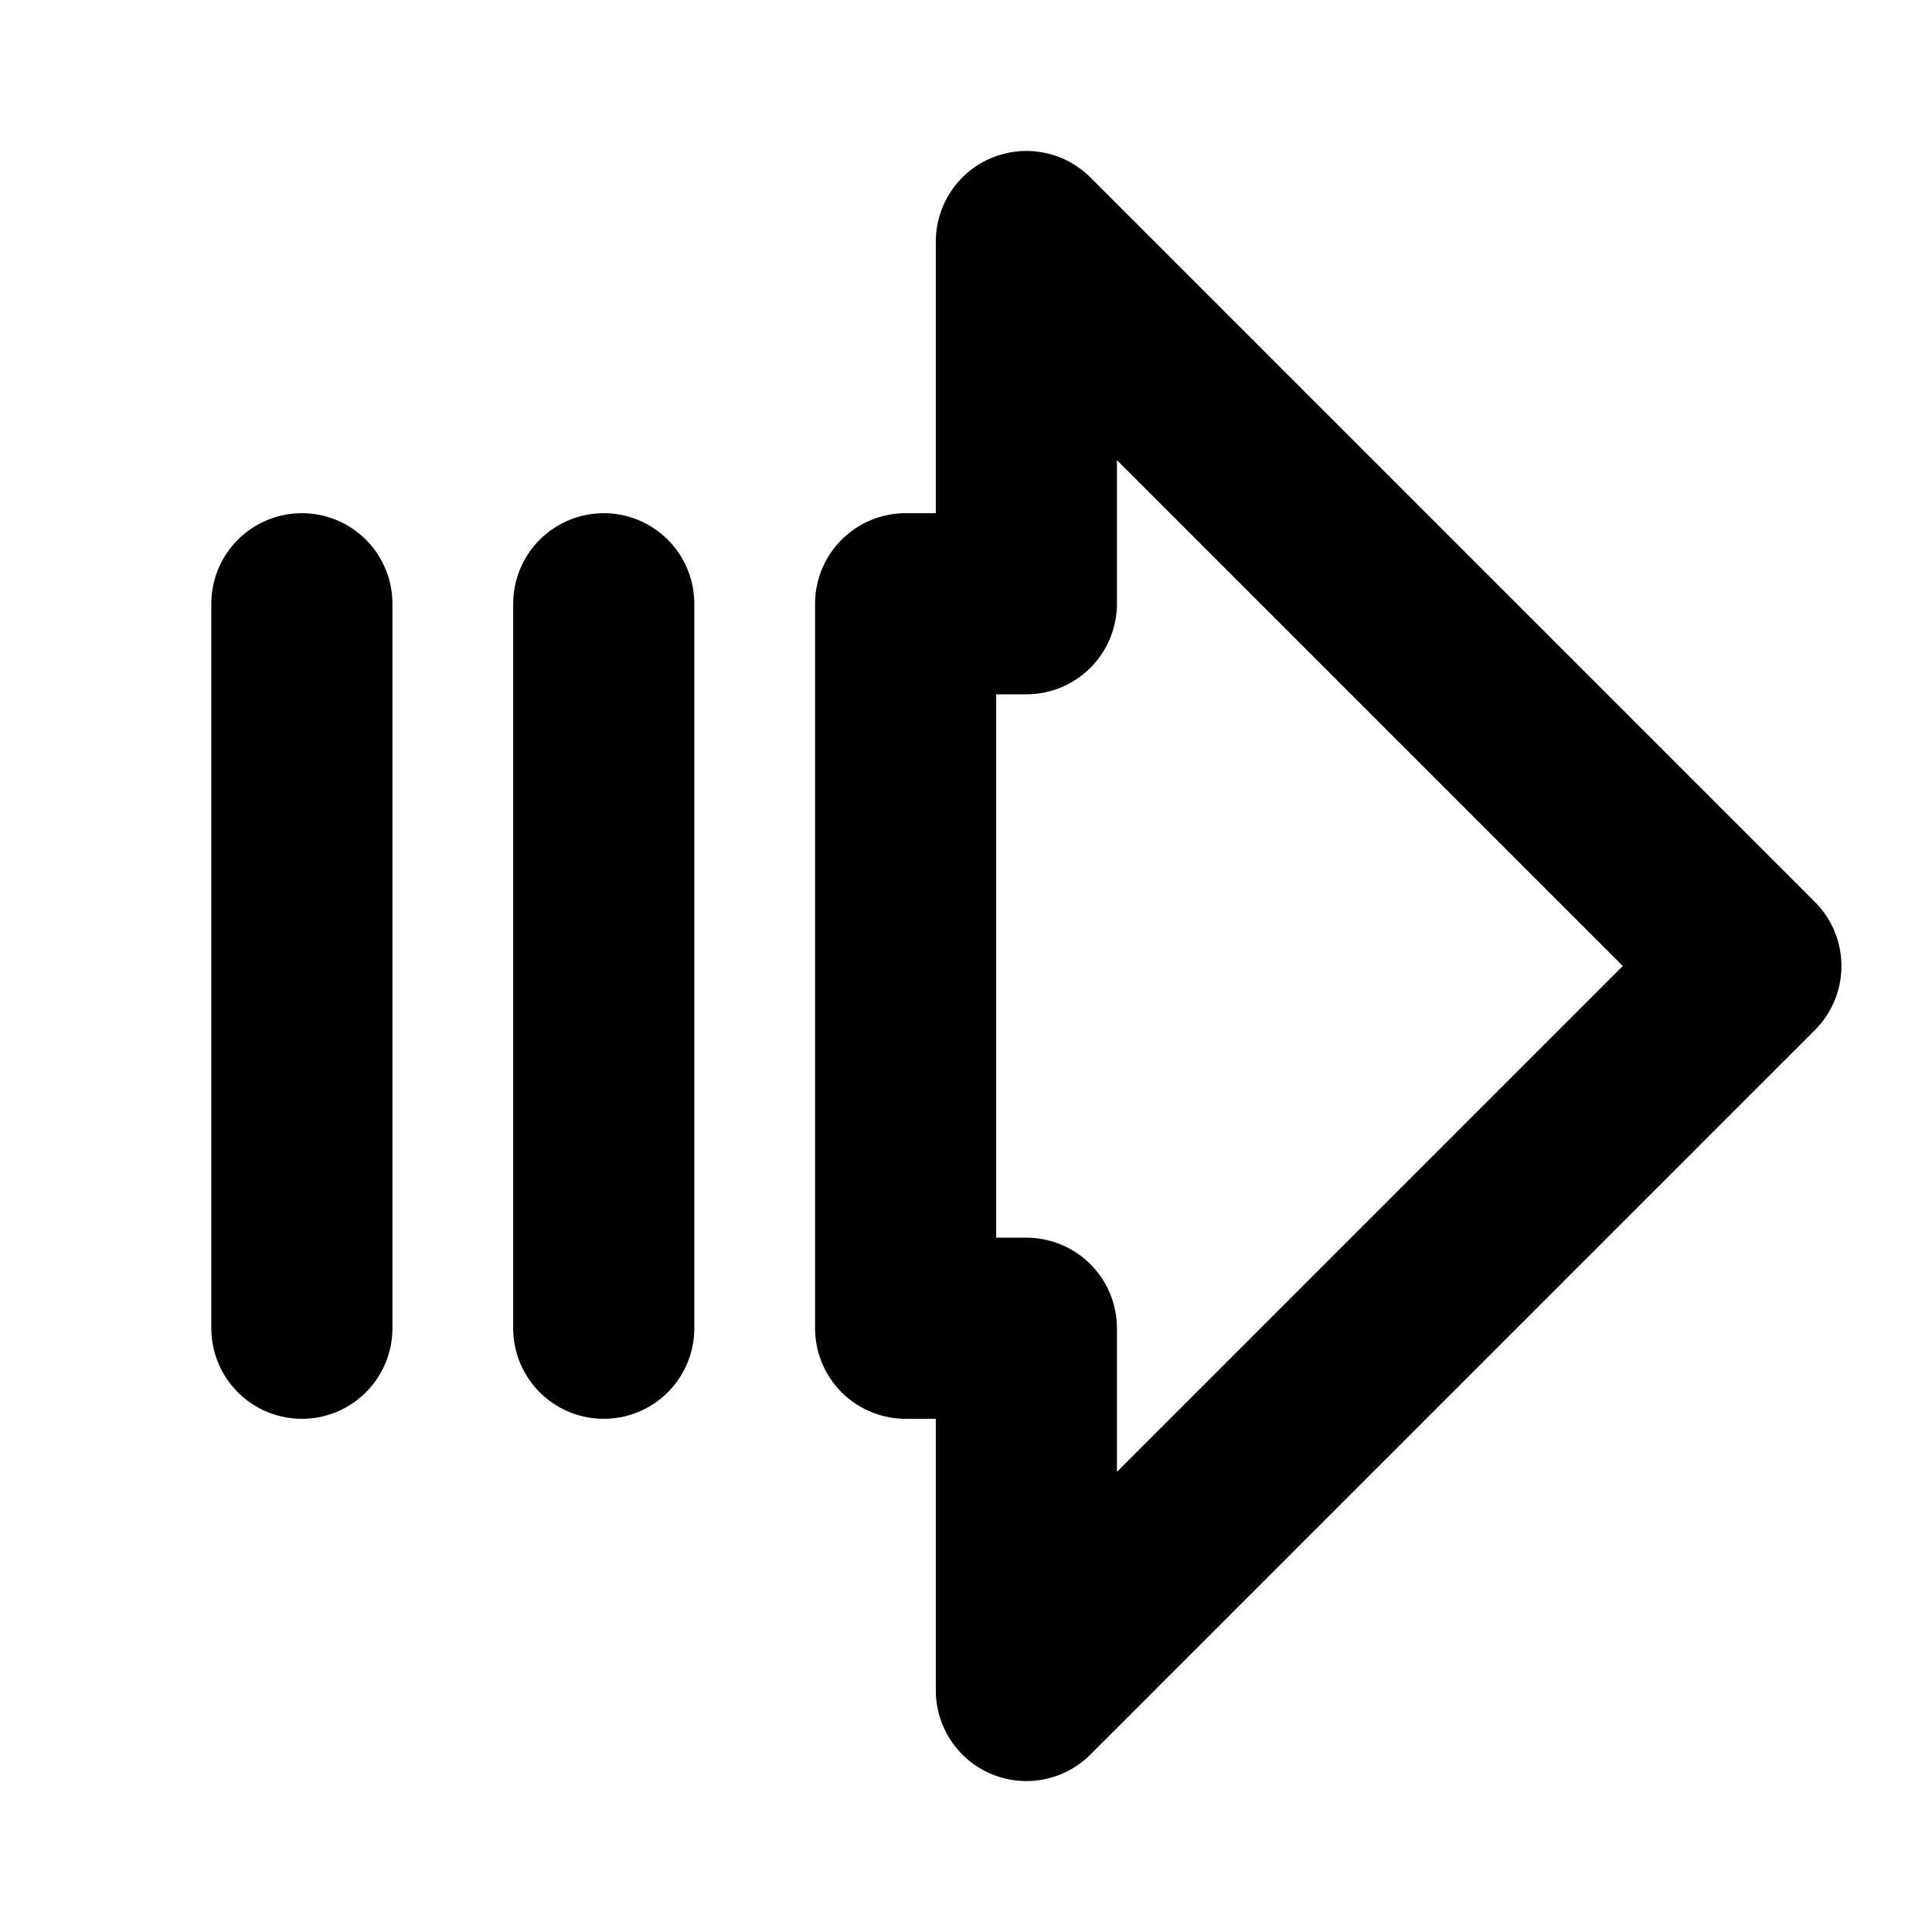
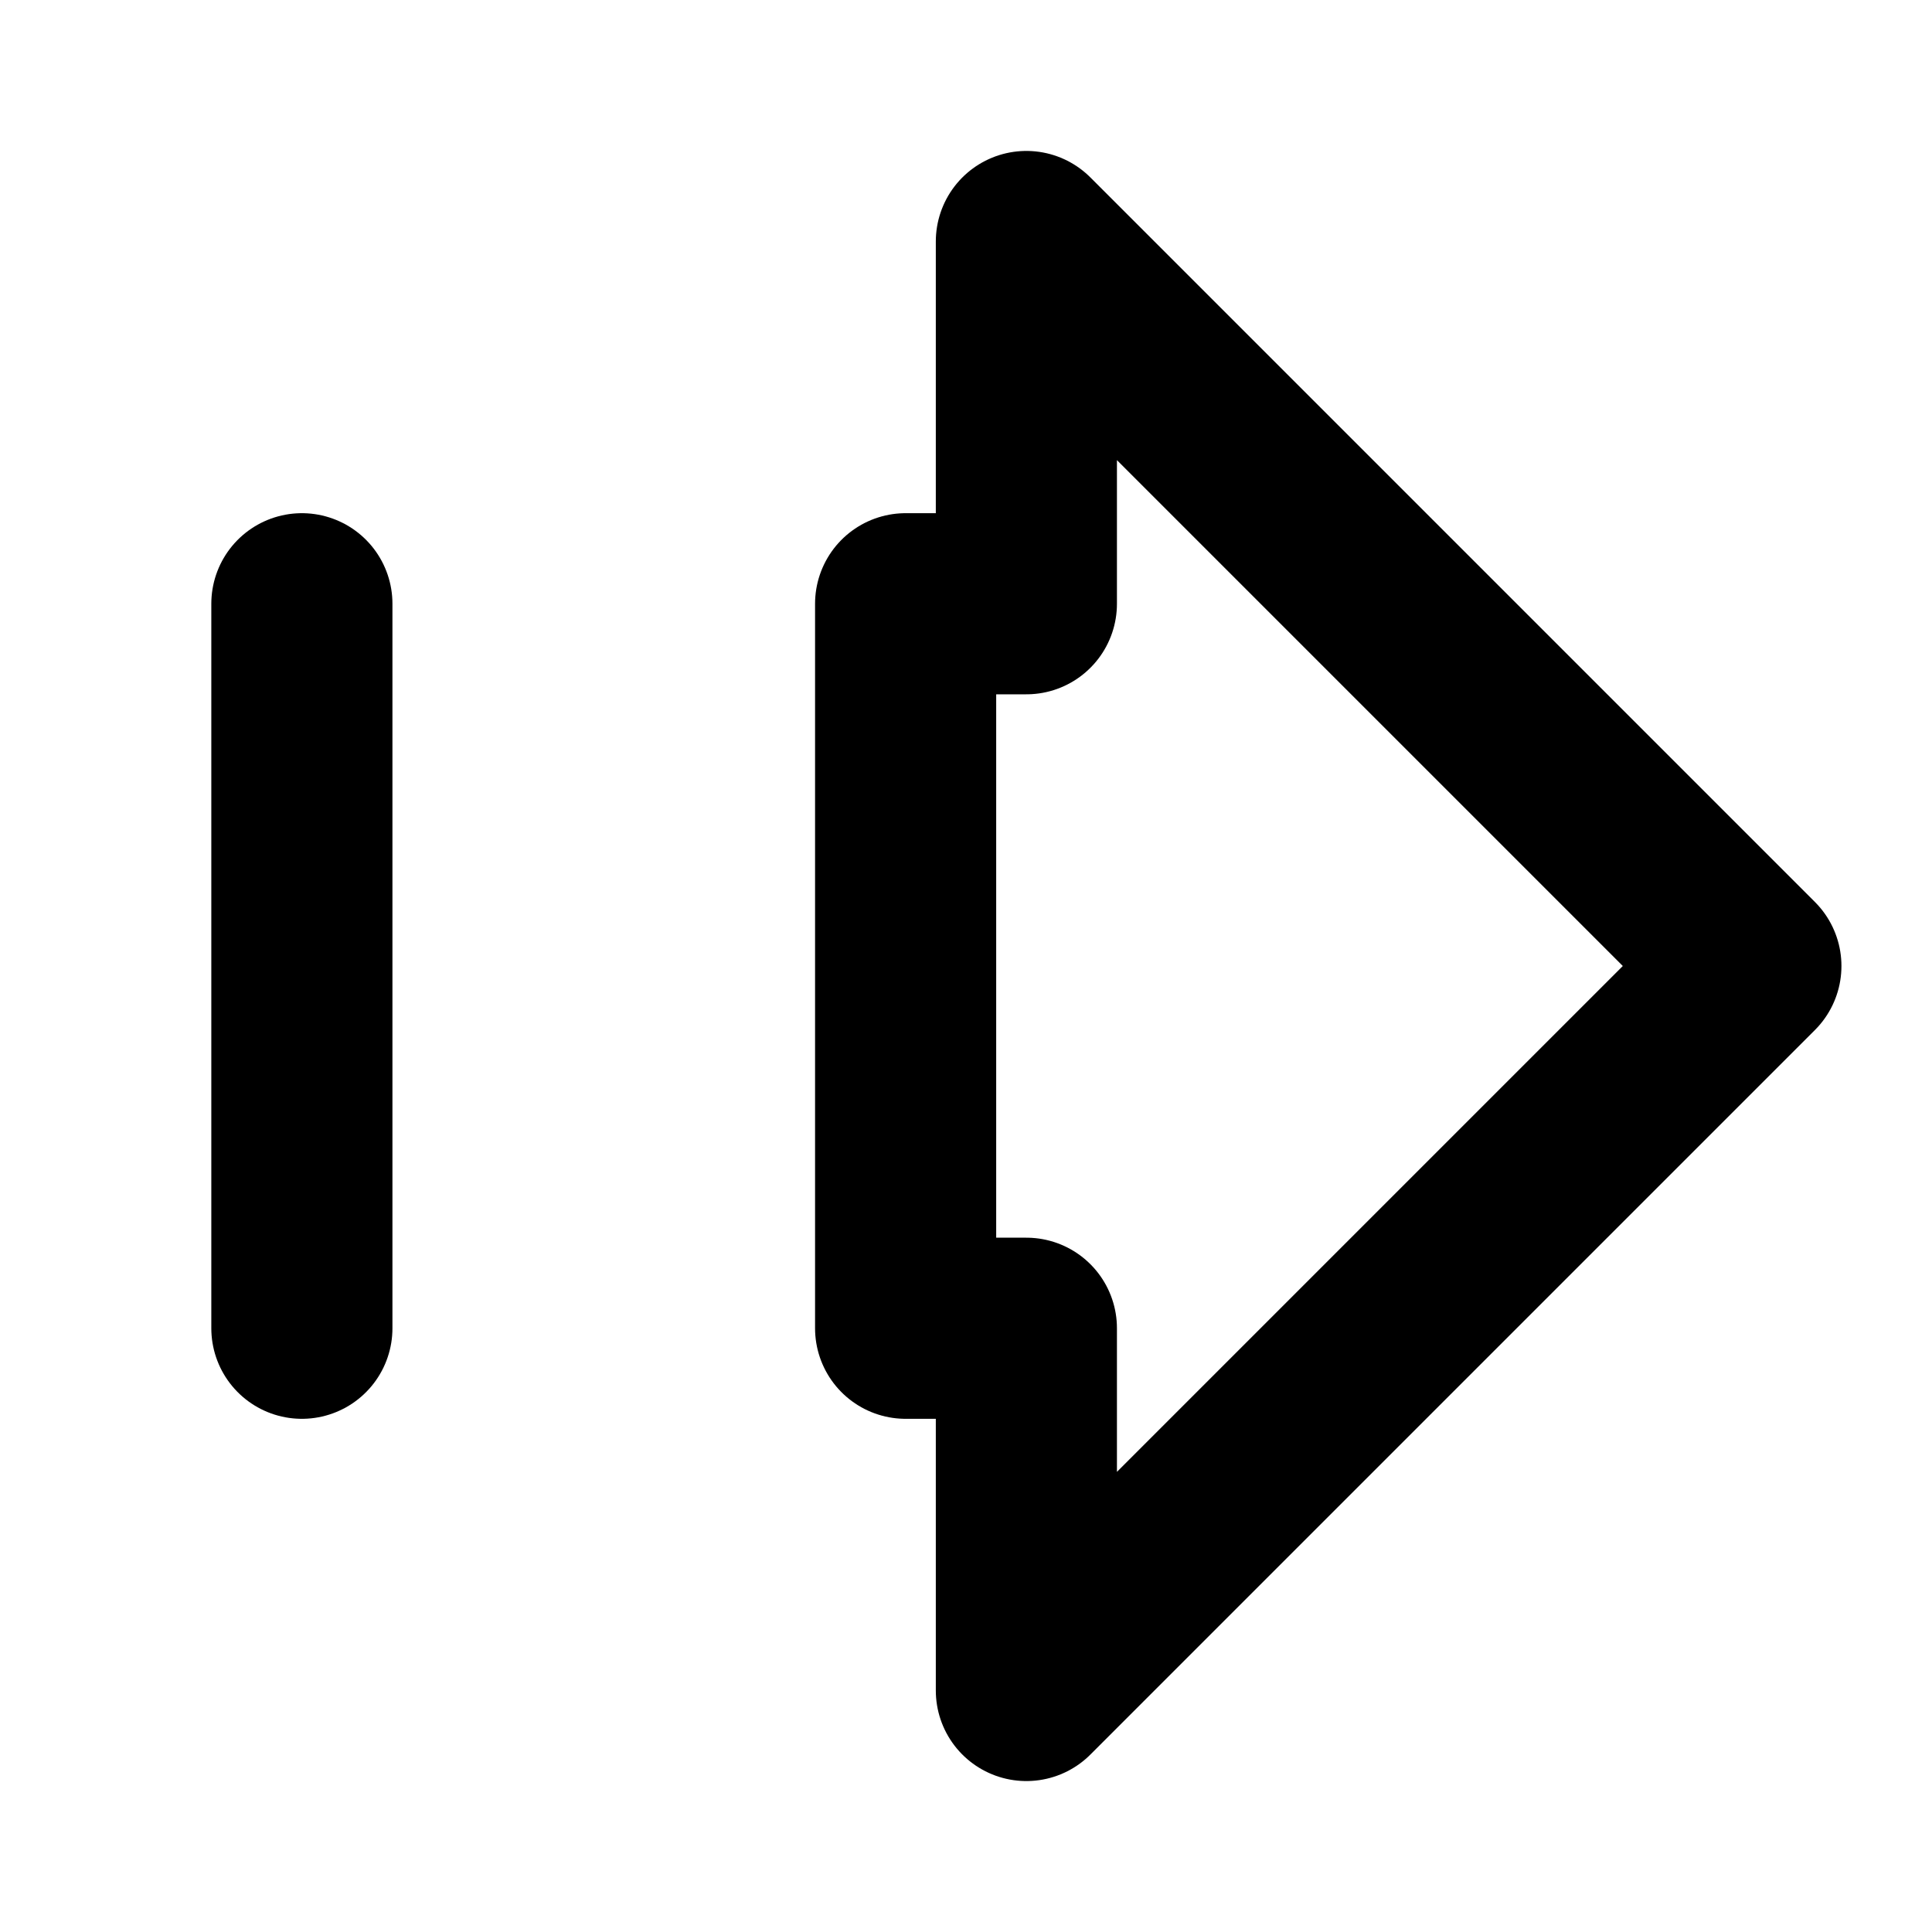
<svg xmlns="http://www.w3.org/2000/svg" viewBox="0 0 256 256">
-   <rect width="256" height="256" fill="none" />
  <polygon points="136 32 232 128 136 224 136 176 120 176 120 80 136 80 136 32" fill="none" stroke="currentColor" stroke-linecap="round" stroke-linejoin="round" stroke-width="24" />
  <line x1="40" y1="176" x2="40" y2="80" fill="none" stroke="currentColor" stroke-linecap="round" stroke-linejoin="round" stroke-width="24" />
-   <line x1="80" y1="176" x2="80" y2="80" fill="none" stroke="currentColor" stroke-linecap="round" stroke-linejoin="round" stroke-width="24" />
</svg>